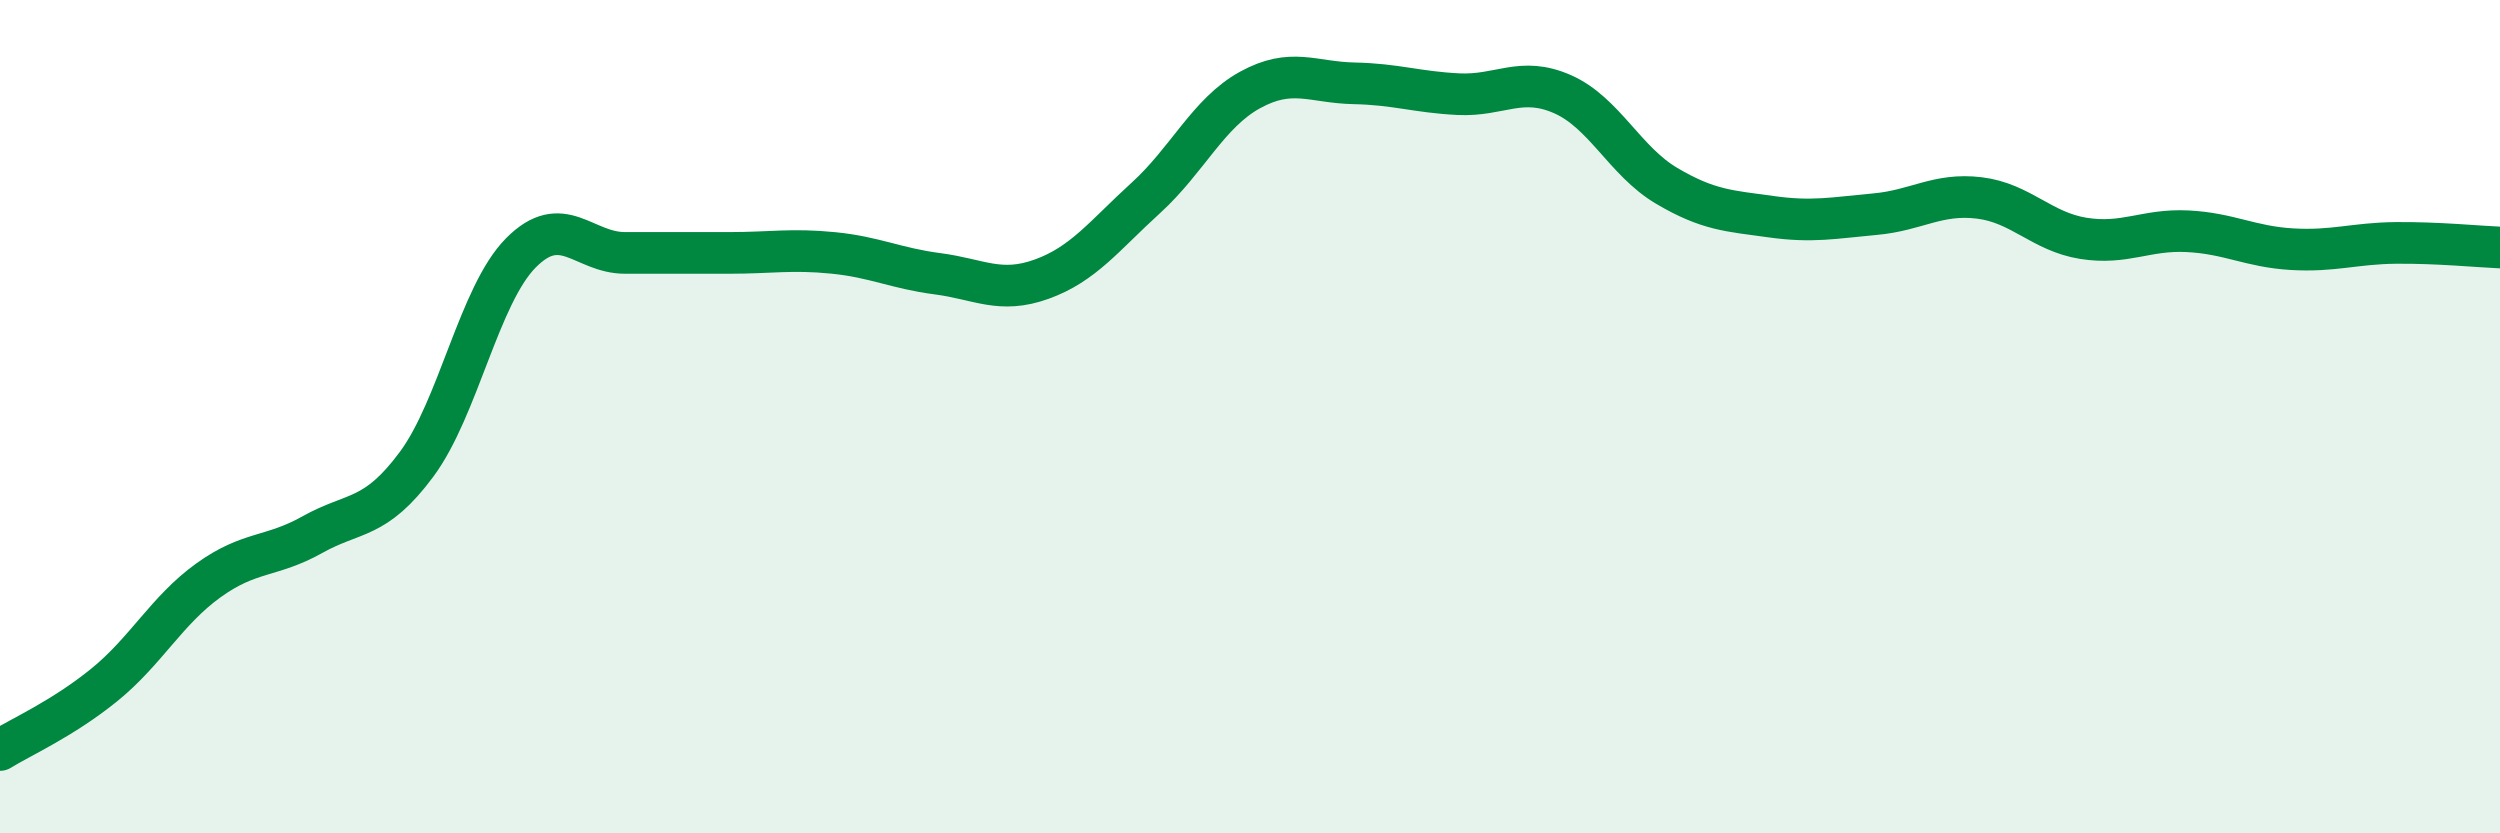
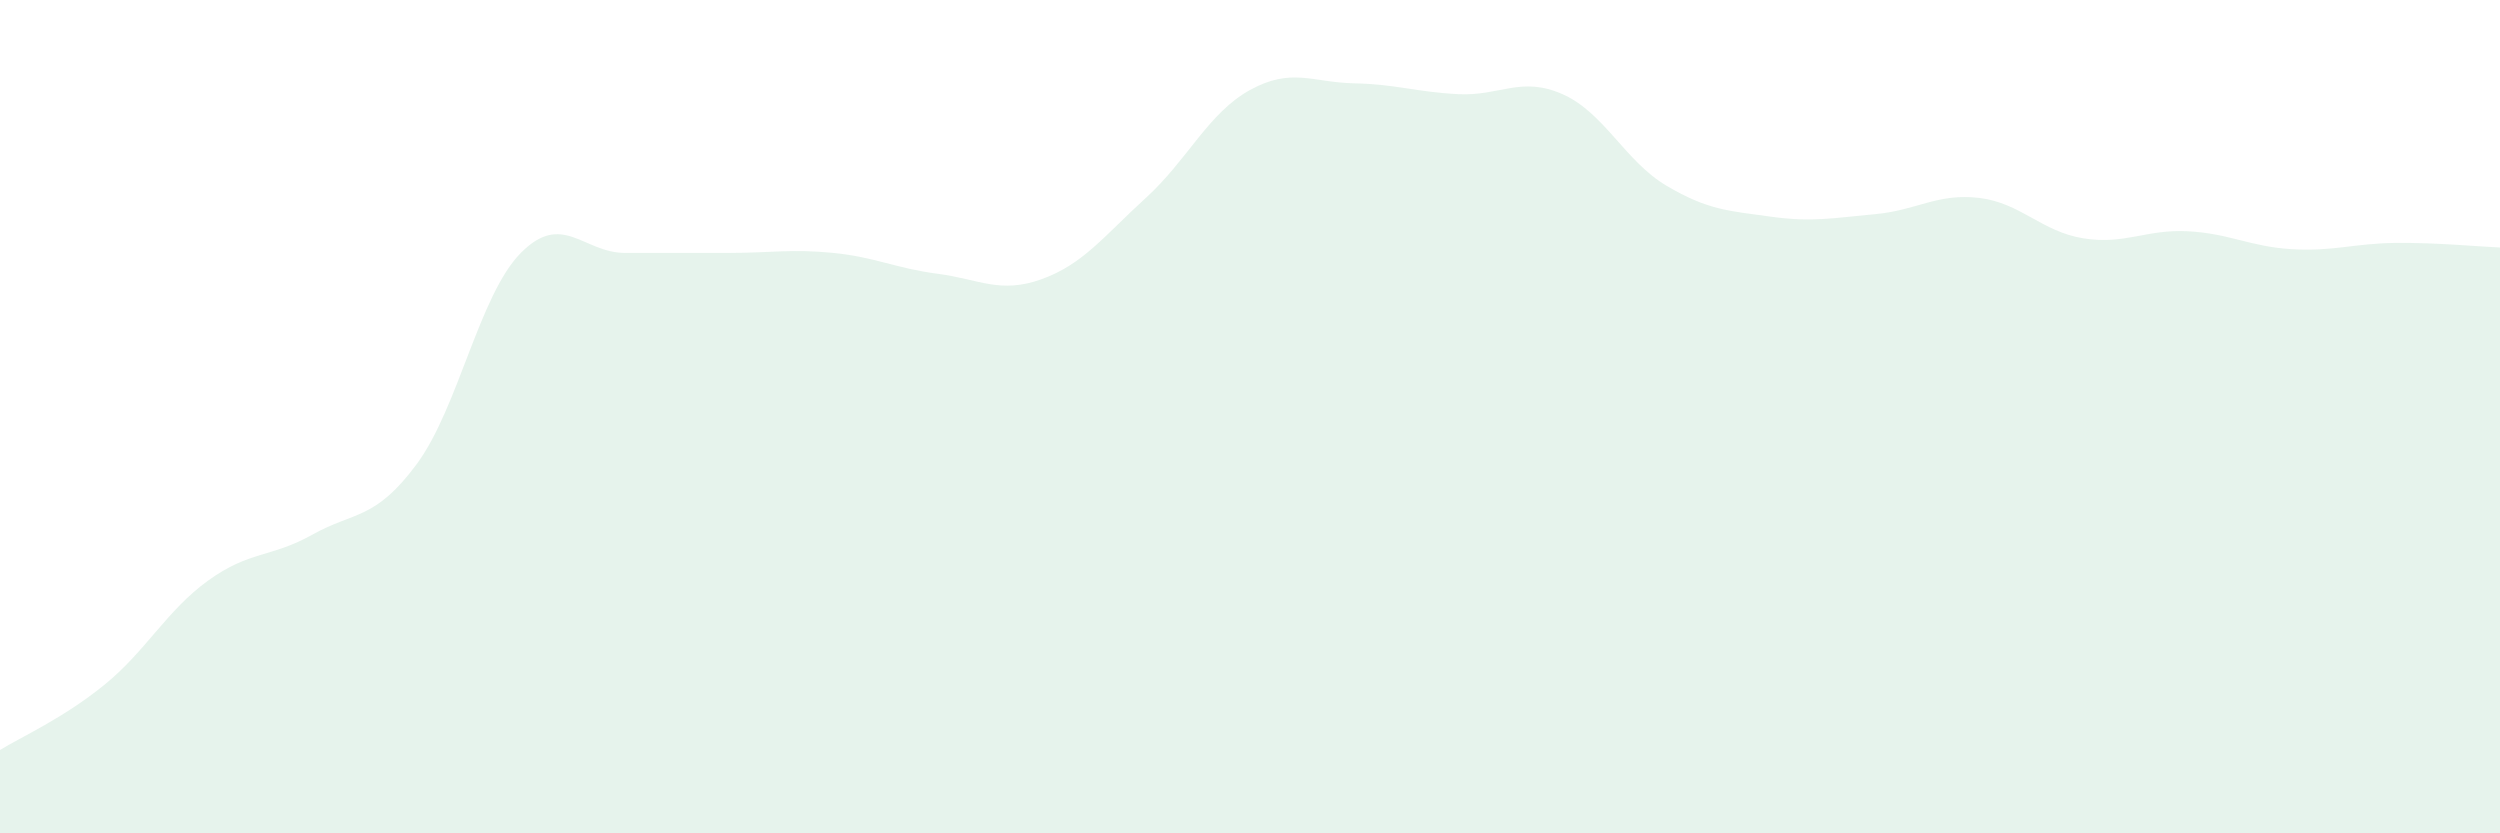
<svg xmlns="http://www.w3.org/2000/svg" width="60" height="20" viewBox="0 0 60 20">
  <path d="M 0,18 C 0.5,17.69 1.5,17.25 2.5,16.44 C 3.5,15.63 4,14.65 5,13.93 C 6,13.21 6.5,13.39 7.5,12.83 C 8.5,12.27 9,12.49 10,11.14 C 11,9.79 11.5,7.08 12.5,6.07 C 13.5,5.06 14,6.07 15,6.07 C 16,6.07 16.5,6.07 17.5,6.07 C 18.5,6.07 19,5.97 20,6.07 C 21,6.17 21.5,6.44 22.5,6.57 C 23.5,6.7 24,7.06 25,6.7 C 26,6.34 26.5,5.66 27.5,4.75 C 28.5,3.84 29,2.71 30,2.16 C 31,1.61 31.5,1.98 32.5,2 C 33.5,2.02 34,2.21 35,2.26 C 36,2.31 36.5,1.82 37.5,2.26 C 38.5,2.7 39,3.87 40,4.46 C 41,5.05 41.5,5.06 42.5,5.2 C 43.5,5.34 44,5.23 45,5.14 C 46,5.05 46.5,4.63 47.5,4.75 C 48.5,4.87 49,5.56 50,5.72 C 51,5.88 51.5,5.5 52.5,5.55 C 53.5,5.6 54,5.92 55,5.98 C 56,6.04 56.5,5.84 57.5,5.83 C 58.5,5.82 59.5,5.92 60,5.94L60 20L0 20Z" fill="#008740" opacity="0.1" stroke-linecap="round" stroke-linejoin="round" />
-   <path d="M 0,18 C 0.5,17.69 1.5,17.25 2.5,16.44 C 3.5,15.63 4,14.65 5,13.93 C 6,13.21 6.5,13.39 7.5,12.83 C 8.5,12.27 9,12.49 10,11.14 C 11,9.79 11.5,7.08 12.5,6.07 C 13.5,5.06 14,6.07 15,6.07 C 16,6.07 16.5,6.07 17.5,6.07 C 18.5,6.07 19,5.97 20,6.07 C 21,6.17 21.5,6.44 22.5,6.57 C 23.5,6.7 24,7.06 25,6.7 C 26,6.34 26.5,5.66 27.5,4.75 C 28.5,3.84 29,2.71 30,2.16 C 31,1.61 31.5,1.98 32.5,2 C 33.5,2.02 34,2.21 35,2.26 C 36,2.31 36.5,1.82 37.5,2.26 C 38.5,2.7 39,3.87 40,4.46 C 41,5.05 41.5,5.06 42.5,5.2 C 43.5,5.34 44,5.23 45,5.14 C 46,5.05 46.5,4.63 47.5,4.75 C 48.5,4.87 49,5.56 50,5.72 C 51,5.88 51.5,5.5 52.5,5.55 C 53.5,5.6 54,5.92 55,5.98 C 56,6.04 56.5,5.84 57.5,5.83 C 58.5,5.82 59.5,5.92 60,5.94" stroke="#008740" stroke-width="1" fill="none" stroke-linecap="round" stroke-linejoin="round" />
</svg>